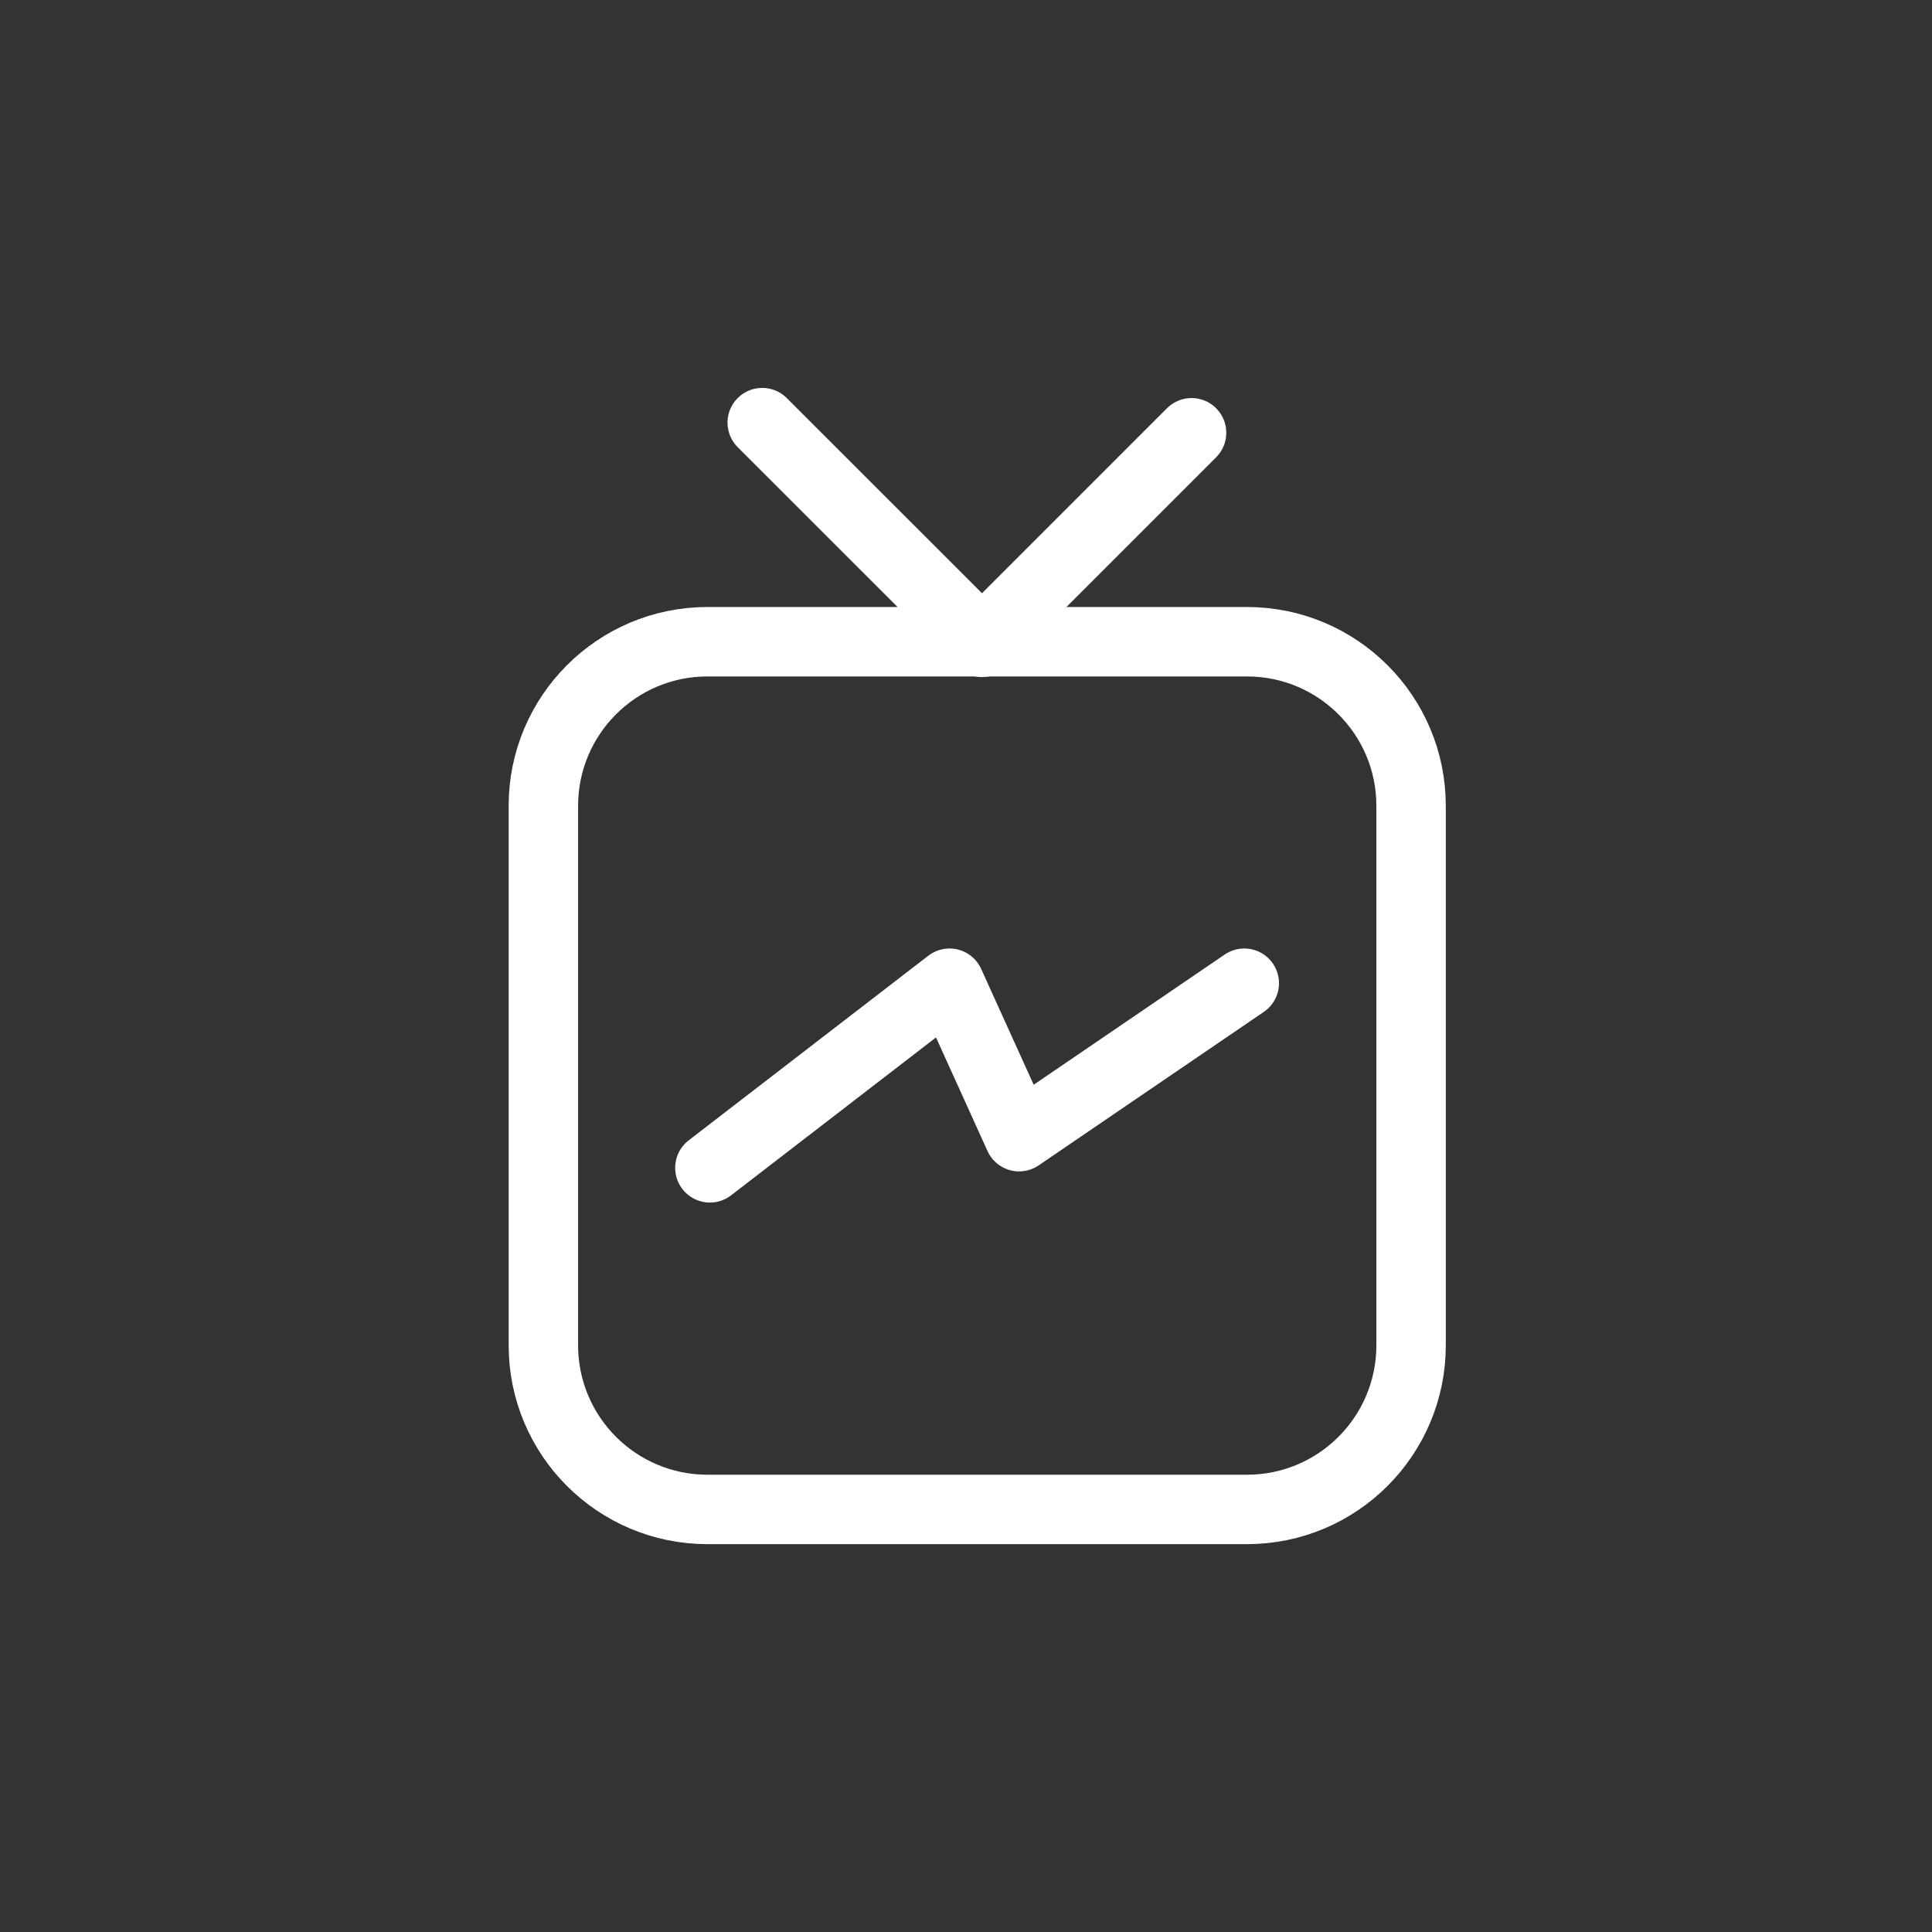
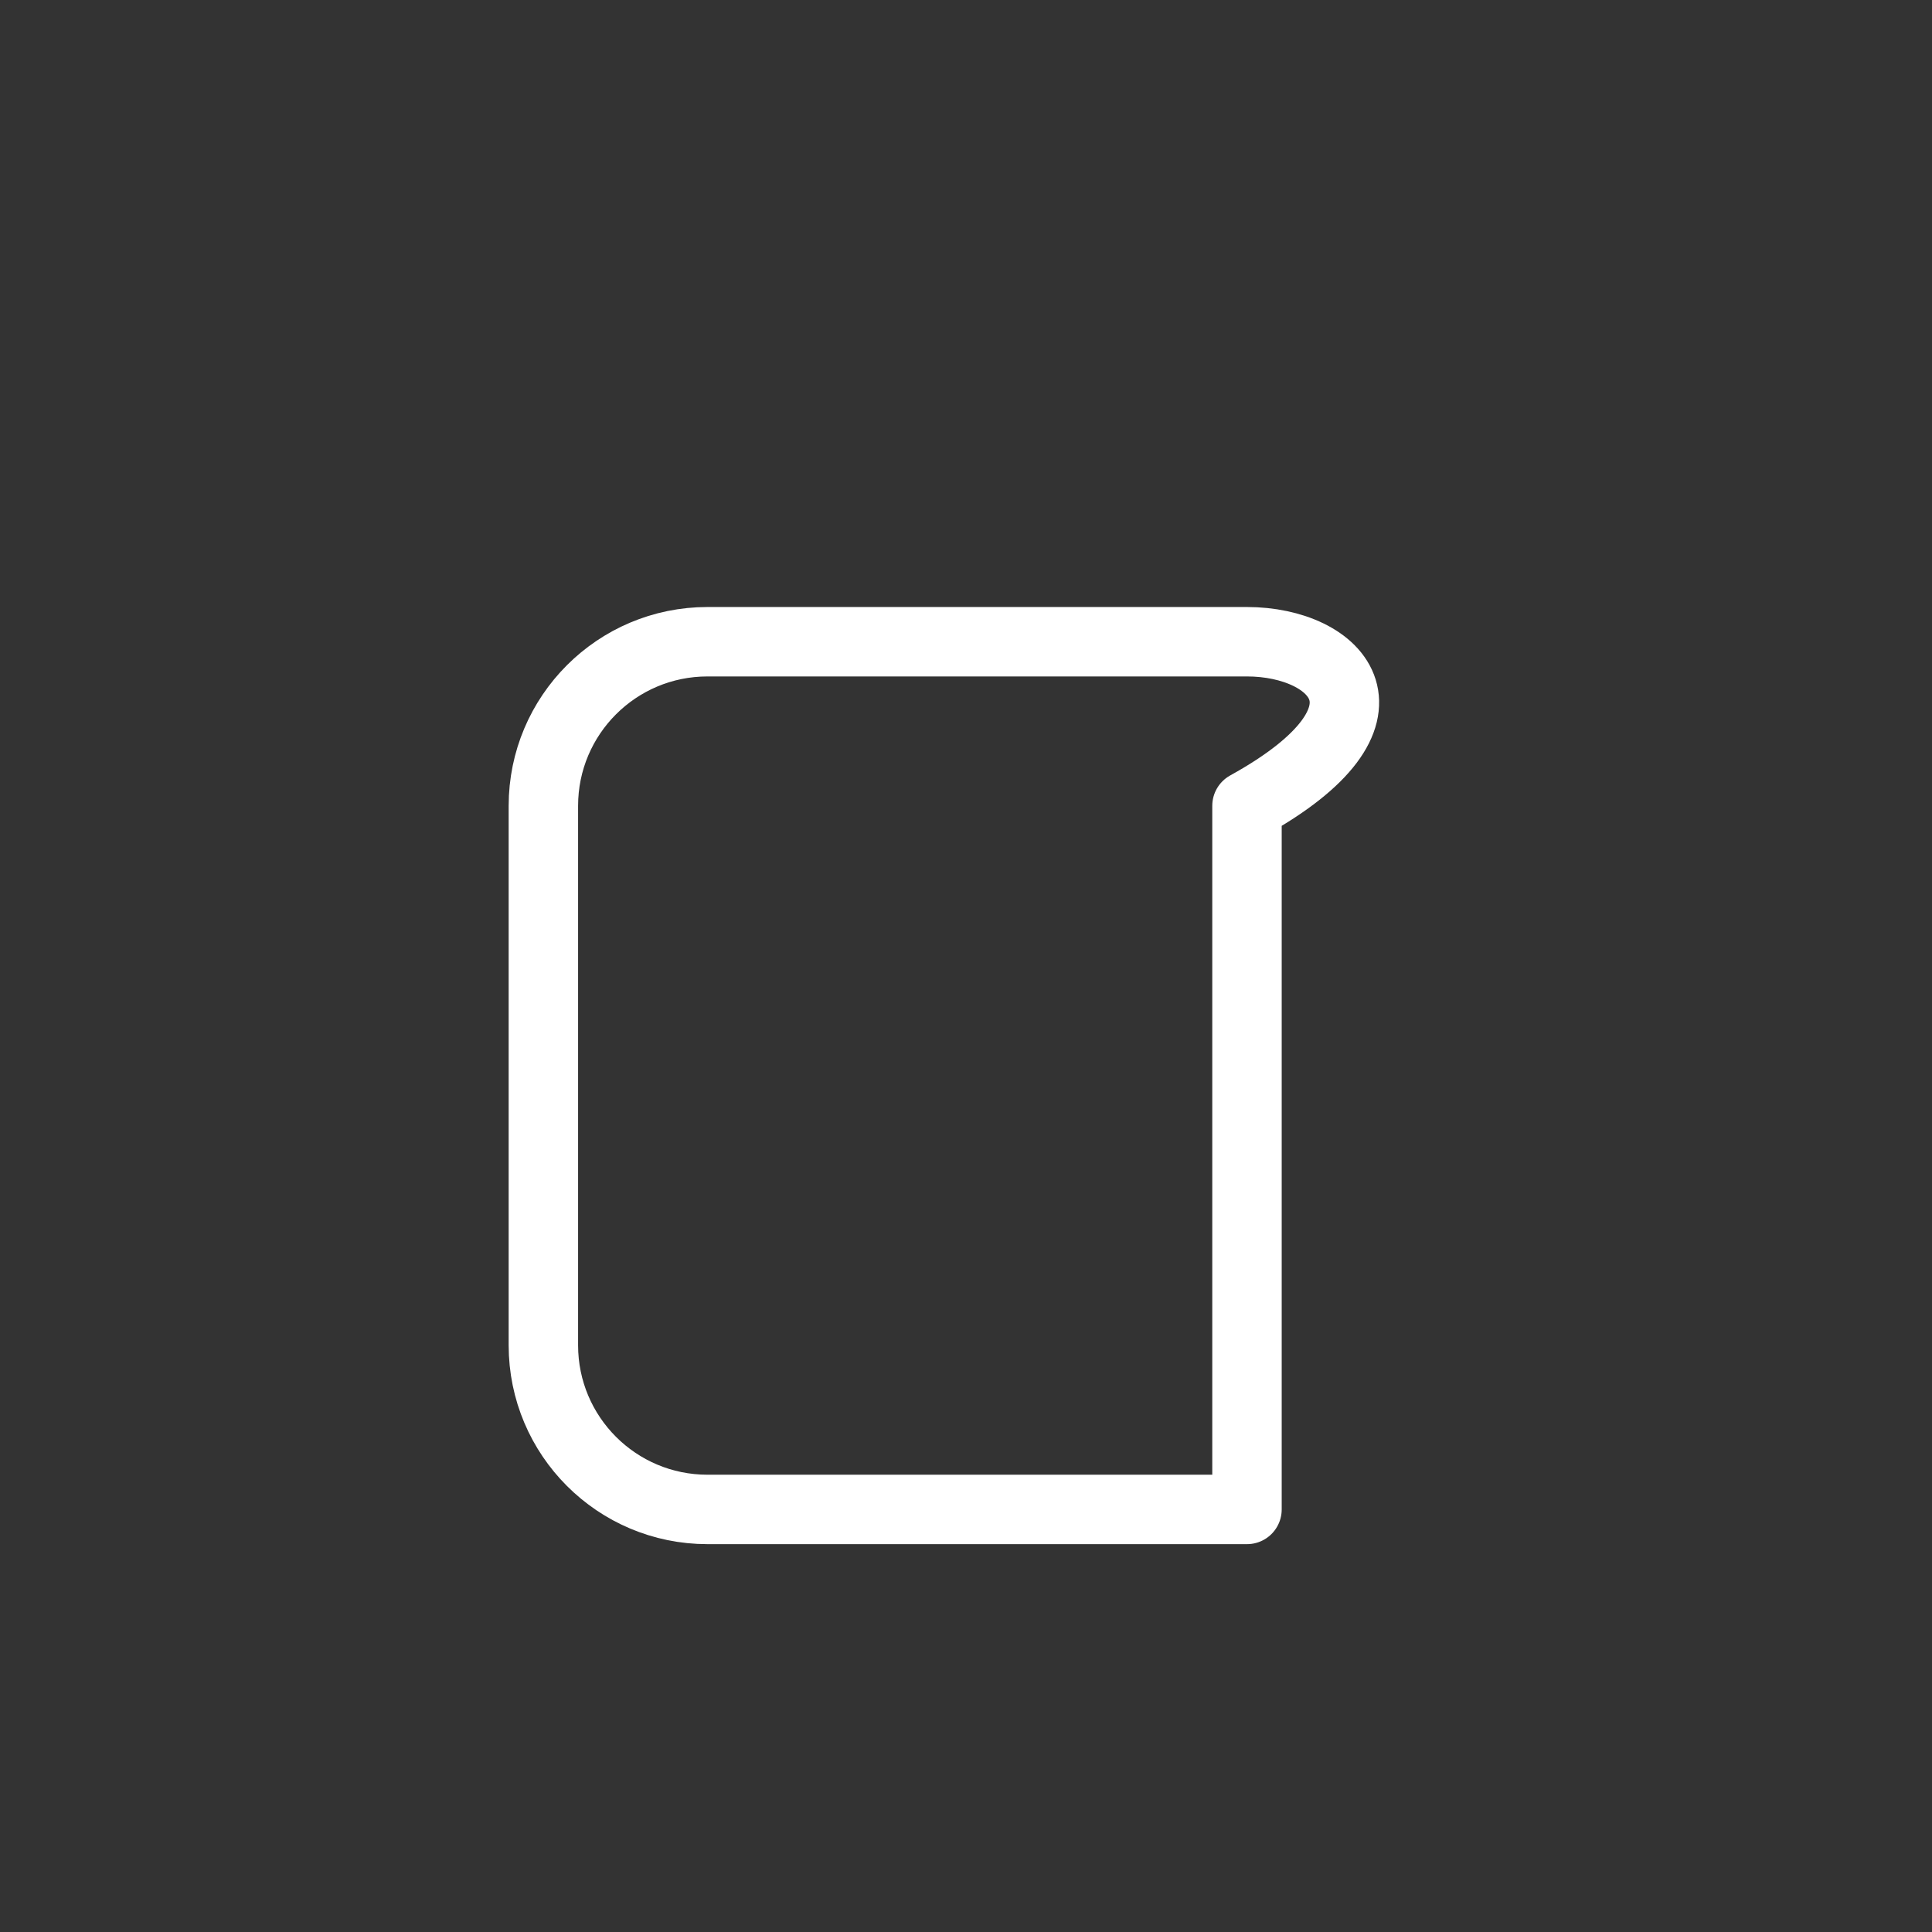
<svg xmlns="http://www.w3.org/2000/svg" width="32" height="32" viewBox="0 0 32 32" fill="none">
  <rect x="0" y="0" width="32" height="32" fill="#333333" stroke="none" />
-   <path d="M20.654 10.629H11.718C10.217 10.629 9 11.846 9 13.347V22.282C9 23.784 10.217 25.001 11.718 25.001H20.654C22.155 25.001 23.372 23.784 23.372 22.282V13.347C23.372 11.846 22.155 10.629 20.654 10.629Z" stroke="white" stroke-width="1.15" stroke-linecap="round" stroke-linejoin="round" />
-   <path d="M11.758 19.343L15.727 16.285L16.88 18.827L20.609 16.285" stroke="white" stroke-width="1.15" stroke-linecap="round" stroke-linejoin="round" />
-   <path d="M12.625 7L16.265 10.639L19.736 7.168" stroke="white" stroke-width="1.15" stroke-linecap="round" stroke-linejoin="round" />
+   <path d="M20.654 10.629H11.718C10.217 10.629 9 11.846 9 13.347V22.282C9 23.784 10.217 25.001 11.718 25.001H20.654V13.347C23.372 11.846 22.155 10.629 20.654 10.629Z" stroke="white" stroke-width="1.15" stroke-linecap="round" stroke-linejoin="round" />
</svg>